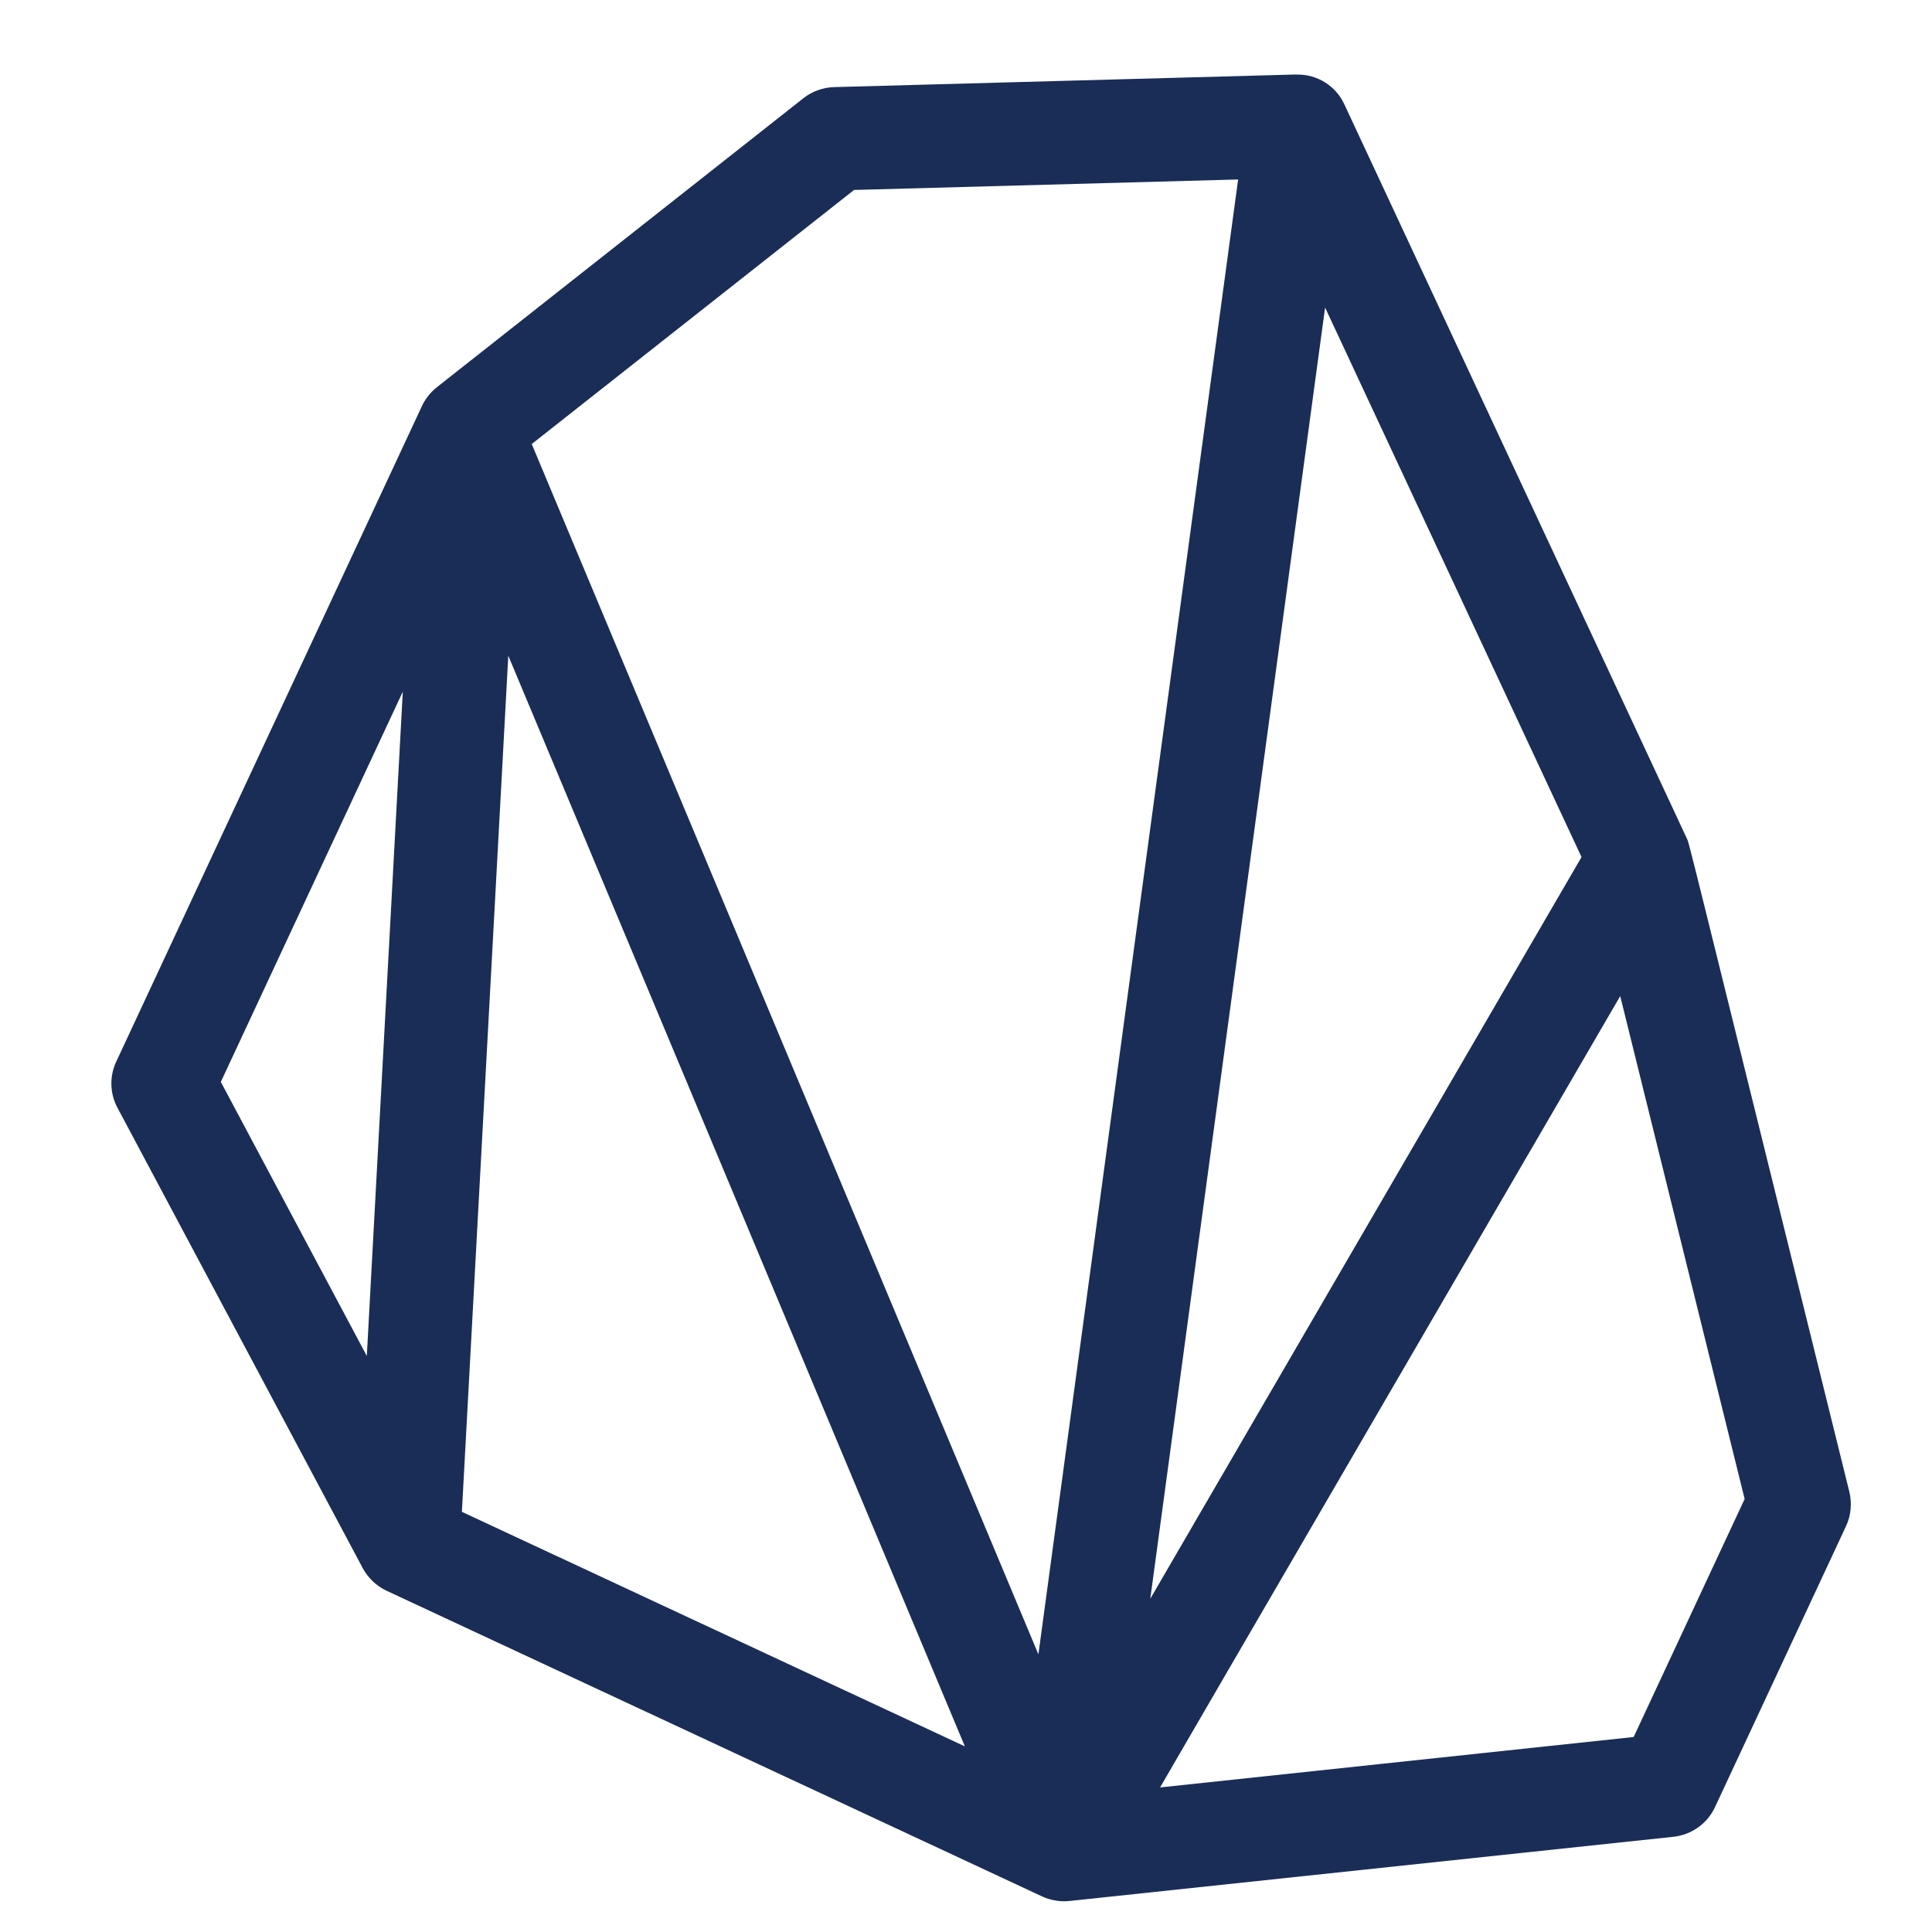
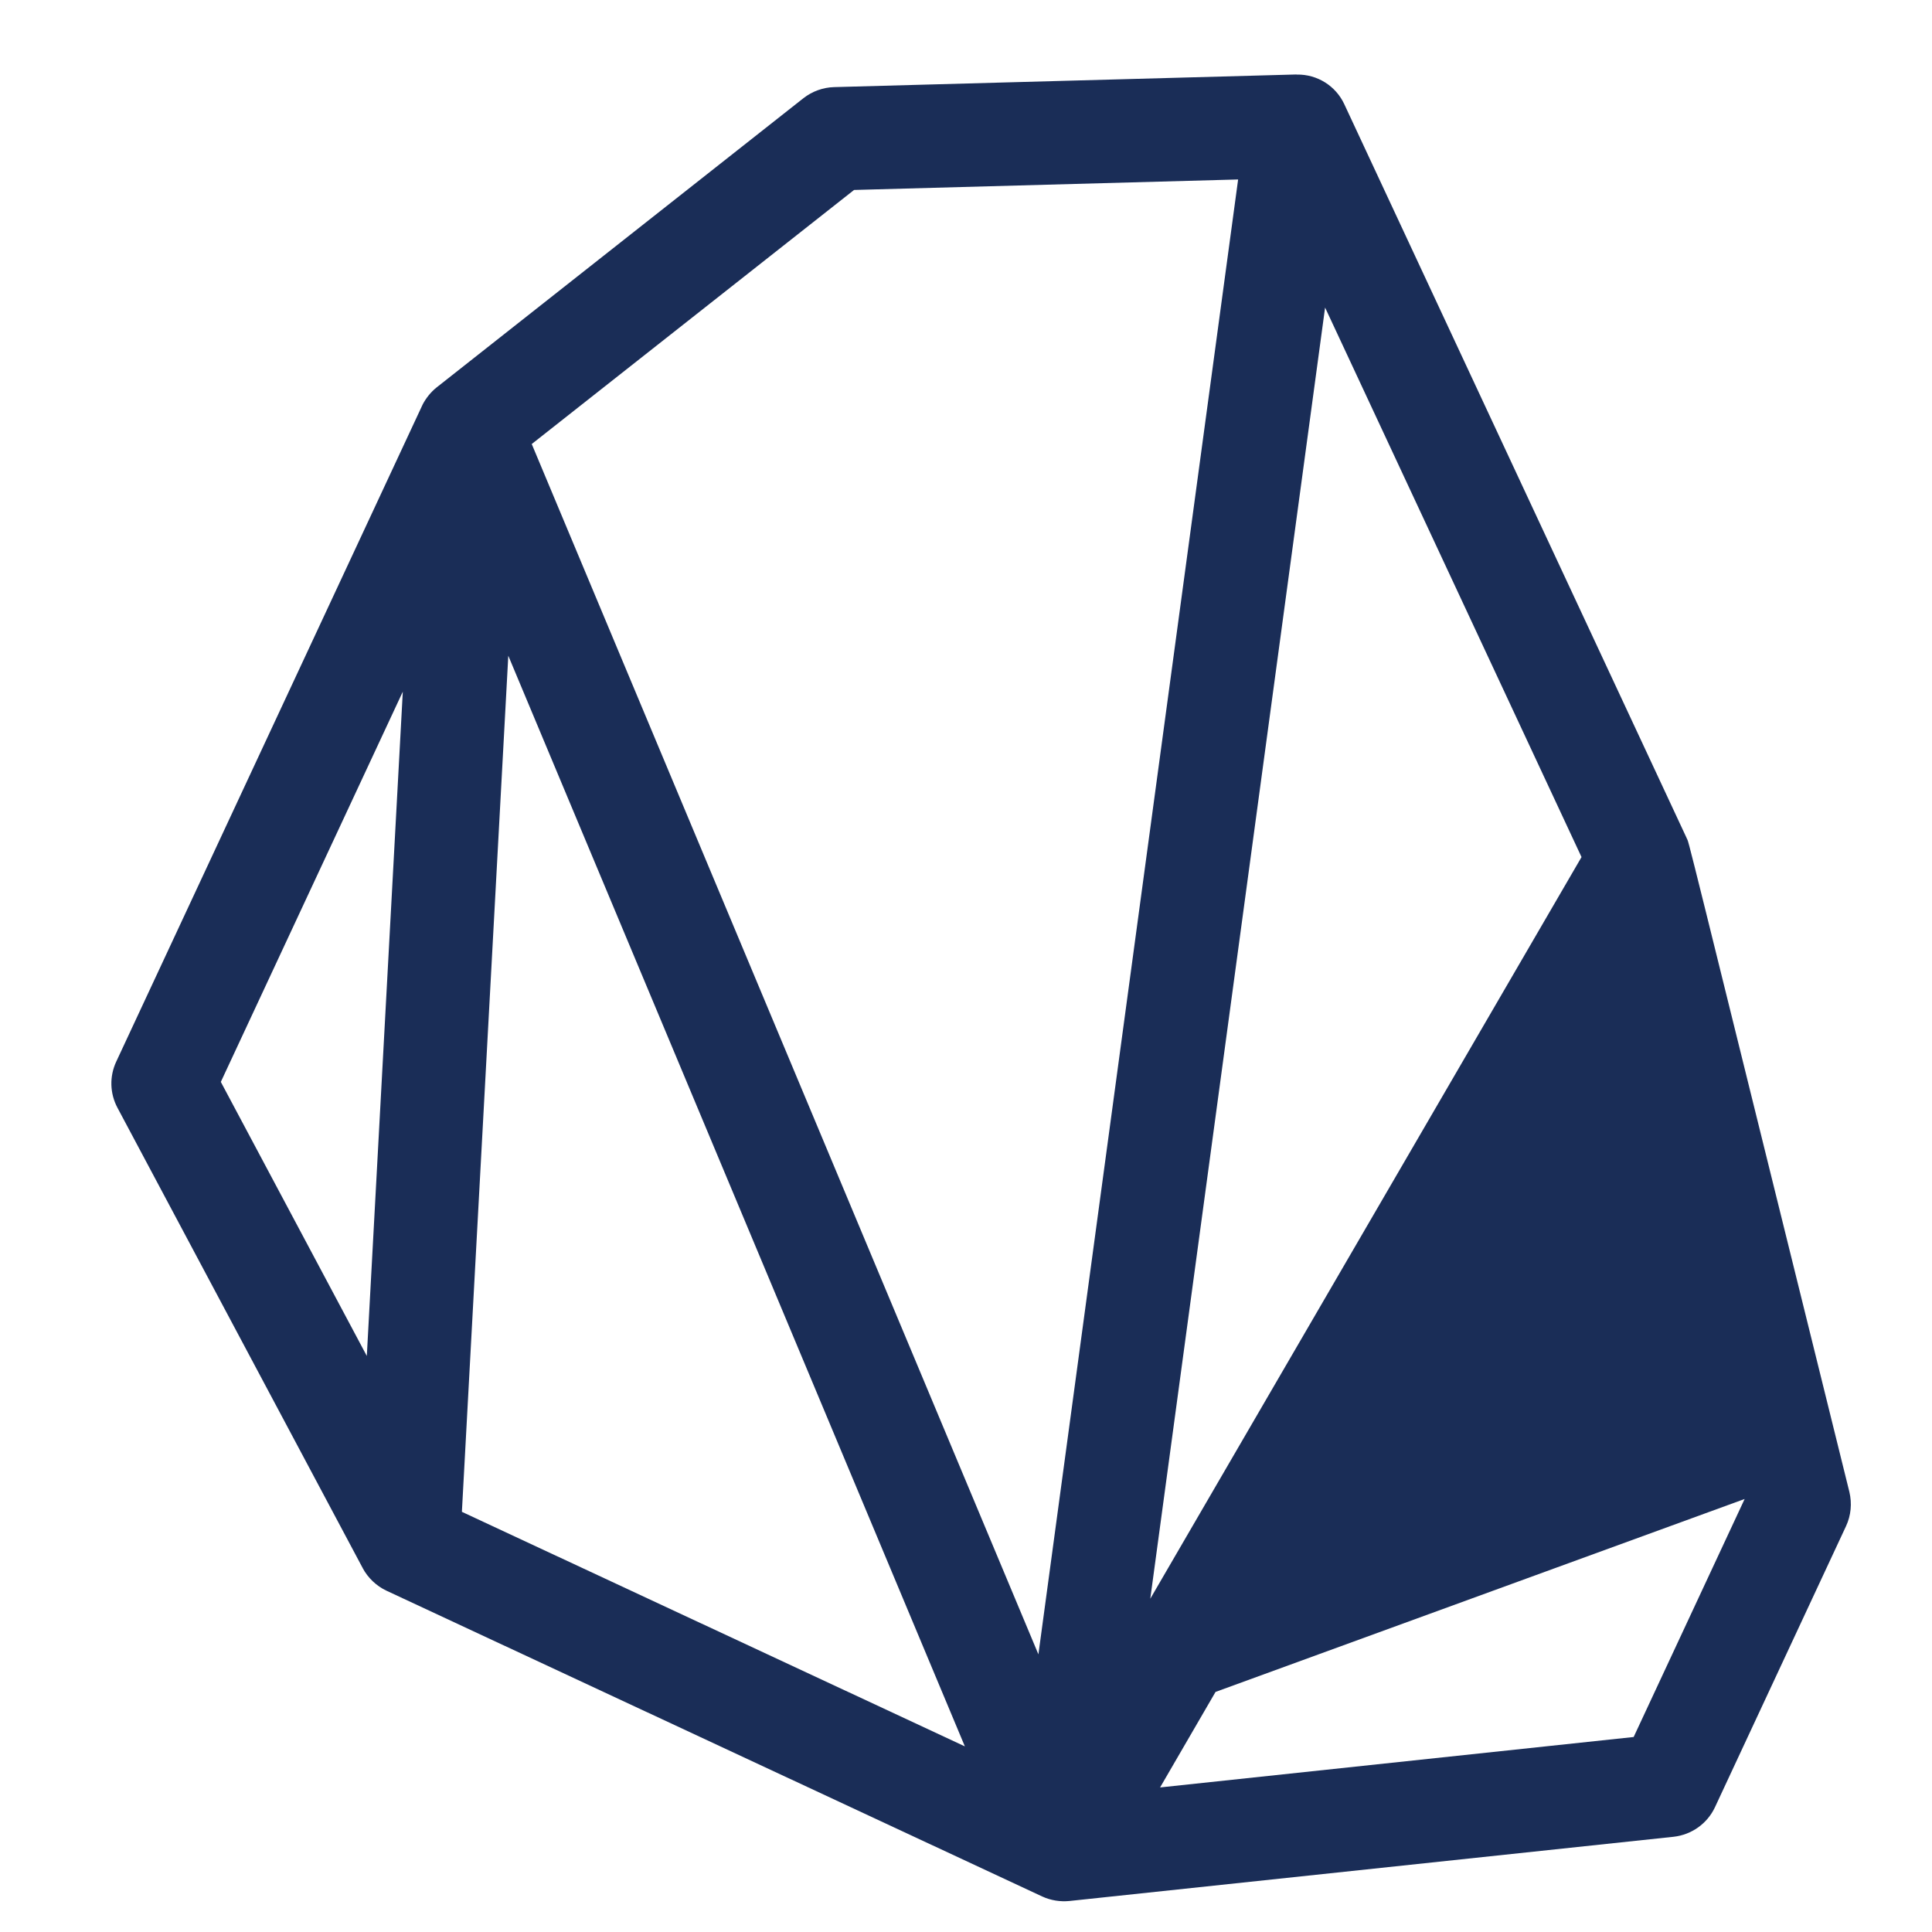
<svg xmlns="http://www.w3.org/2000/svg" width="16px" height="16px" viewBox="0 0 16 16" version="1.1">
  <title>Favicon Dark</title>
  <g id="Favicon-Dark" stroke="none" stroke-width="1" fill="none" fill-rule="evenodd">
    <g id="Group" fill="#1A2D57" fill-rule="nonzero">
      <g id="Logo" transform="translate(-0.348, -1.739)">
        <g id="008-stone" transform="translate(9.739, 9.739) rotate(25) translate(-9.739, -9.739) translate(2.435, 2.435)">
-           <path d="M14.514,8.747 C10.835,4.187 11.048,4.447 11.007,4.412 C11.006,4.411 11.005,4.409 11.003,4.408 L5.867,0.1 C5.739,-0.008 5.559,-0.031 5.407,0.043 C5.405,0.043 5.403,0.044 5.401,0.045 L1.977,1.757 C1.895,1.798 1.828,1.865 1.786,1.947 L0.046,5.4 C0.045,5.401 0.045,5.402 0.044,5.404 C0.017,5.459 0.003,5.52 0,5.577 C0,5.581 0,5.586 0,5.59 C0,5.591 0,5.591 0,5.592 L0,11.584 C0,11.719 0.063,11.845 0.171,11.926 L3.618,14.519 C3.618,14.519 3.618,14.519 3.619,14.519 L3.623,14.523 C3.695,14.577 3.788,14.609 3.881,14.609 C3.881,14.609 3.882,14.609 3.883,14.609 L9.872,14.609 C9.872,14.609 9.872,14.609 9.872,14.609 C9.872,14.609 9.872,14.609 9.872,14.609 C9.95,14.609 10.028,14.586 10.093,14.547 L10.093,14.547 L14.402,11.951 C14.53,11.873 14.609,11.734 14.609,11.584 L14.609,9.016 C14.609,8.918 14.575,8.824 14.514,8.747 Z M0.856,11.37 L0.856,7.804 L2.911,12.916 L0.856,11.37 Z M4.17,13.753 L4.17,13.753 L1.522,7.165 L8.766,13.753 L4.17,13.753 Z M0.957,5.494 L2.487,2.459 L5.333,1.036 L8.996,12.805 L0.957,5.494 Z M9.641,11.996 L6.434,1.693 L10.282,4.92 L9.641,11.996 Z M13.753,11.342 L10.375,13.378 L10.457,12.467 L11.059,5.828 L13.753,9.167 L13.753,11.342 Z" id="Shape" />
+           <path d="M14.514,8.747 C10.835,4.187 11.048,4.447 11.007,4.412 C11.006,4.411 11.005,4.409 11.003,4.408 L5.867,0.1 C5.739,-0.008 5.559,-0.031 5.407,0.043 C5.405,0.043 5.403,0.044 5.401,0.045 L1.977,1.757 C1.895,1.798 1.828,1.865 1.786,1.947 L0.046,5.4 C0.045,5.401 0.045,5.402 0.044,5.404 C0.017,5.459 0.003,5.52 0,5.577 C0,5.581 0,5.586 0,5.59 C0,5.591 0,5.591 0,5.592 L0,11.584 C0,11.719 0.063,11.845 0.171,11.926 L3.618,14.519 C3.618,14.519 3.618,14.519 3.619,14.519 L3.623,14.523 C3.695,14.577 3.788,14.609 3.881,14.609 C3.881,14.609 3.882,14.609 3.883,14.609 L9.872,14.609 C9.872,14.609 9.872,14.609 9.872,14.609 C9.872,14.609 9.872,14.609 9.872,14.609 C9.95,14.609 10.028,14.586 10.093,14.547 L10.093,14.547 L14.402,11.951 C14.53,11.873 14.609,11.734 14.609,11.584 L14.609,9.016 C14.609,8.918 14.575,8.824 14.514,8.747 Z M0.856,11.37 L0.856,7.804 L2.911,12.916 L0.856,11.37 Z M4.17,13.753 L4.17,13.753 L1.522,7.165 L8.766,13.753 L4.17,13.753 Z M0.957,5.494 L2.487,2.459 L5.333,1.036 L8.996,12.805 L0.957,5.494 Z M9.641,11.996 L6.434,1.693 L10.282,4.92 L9.641,11.996 Z M13.753,11.342 L10.375,13.378 L10.457,12.467 L13.753,9.167 L13.753,11.342 Z" id="Shape" />
        </g>
      </g>
    </g>
  </g>
</svg>